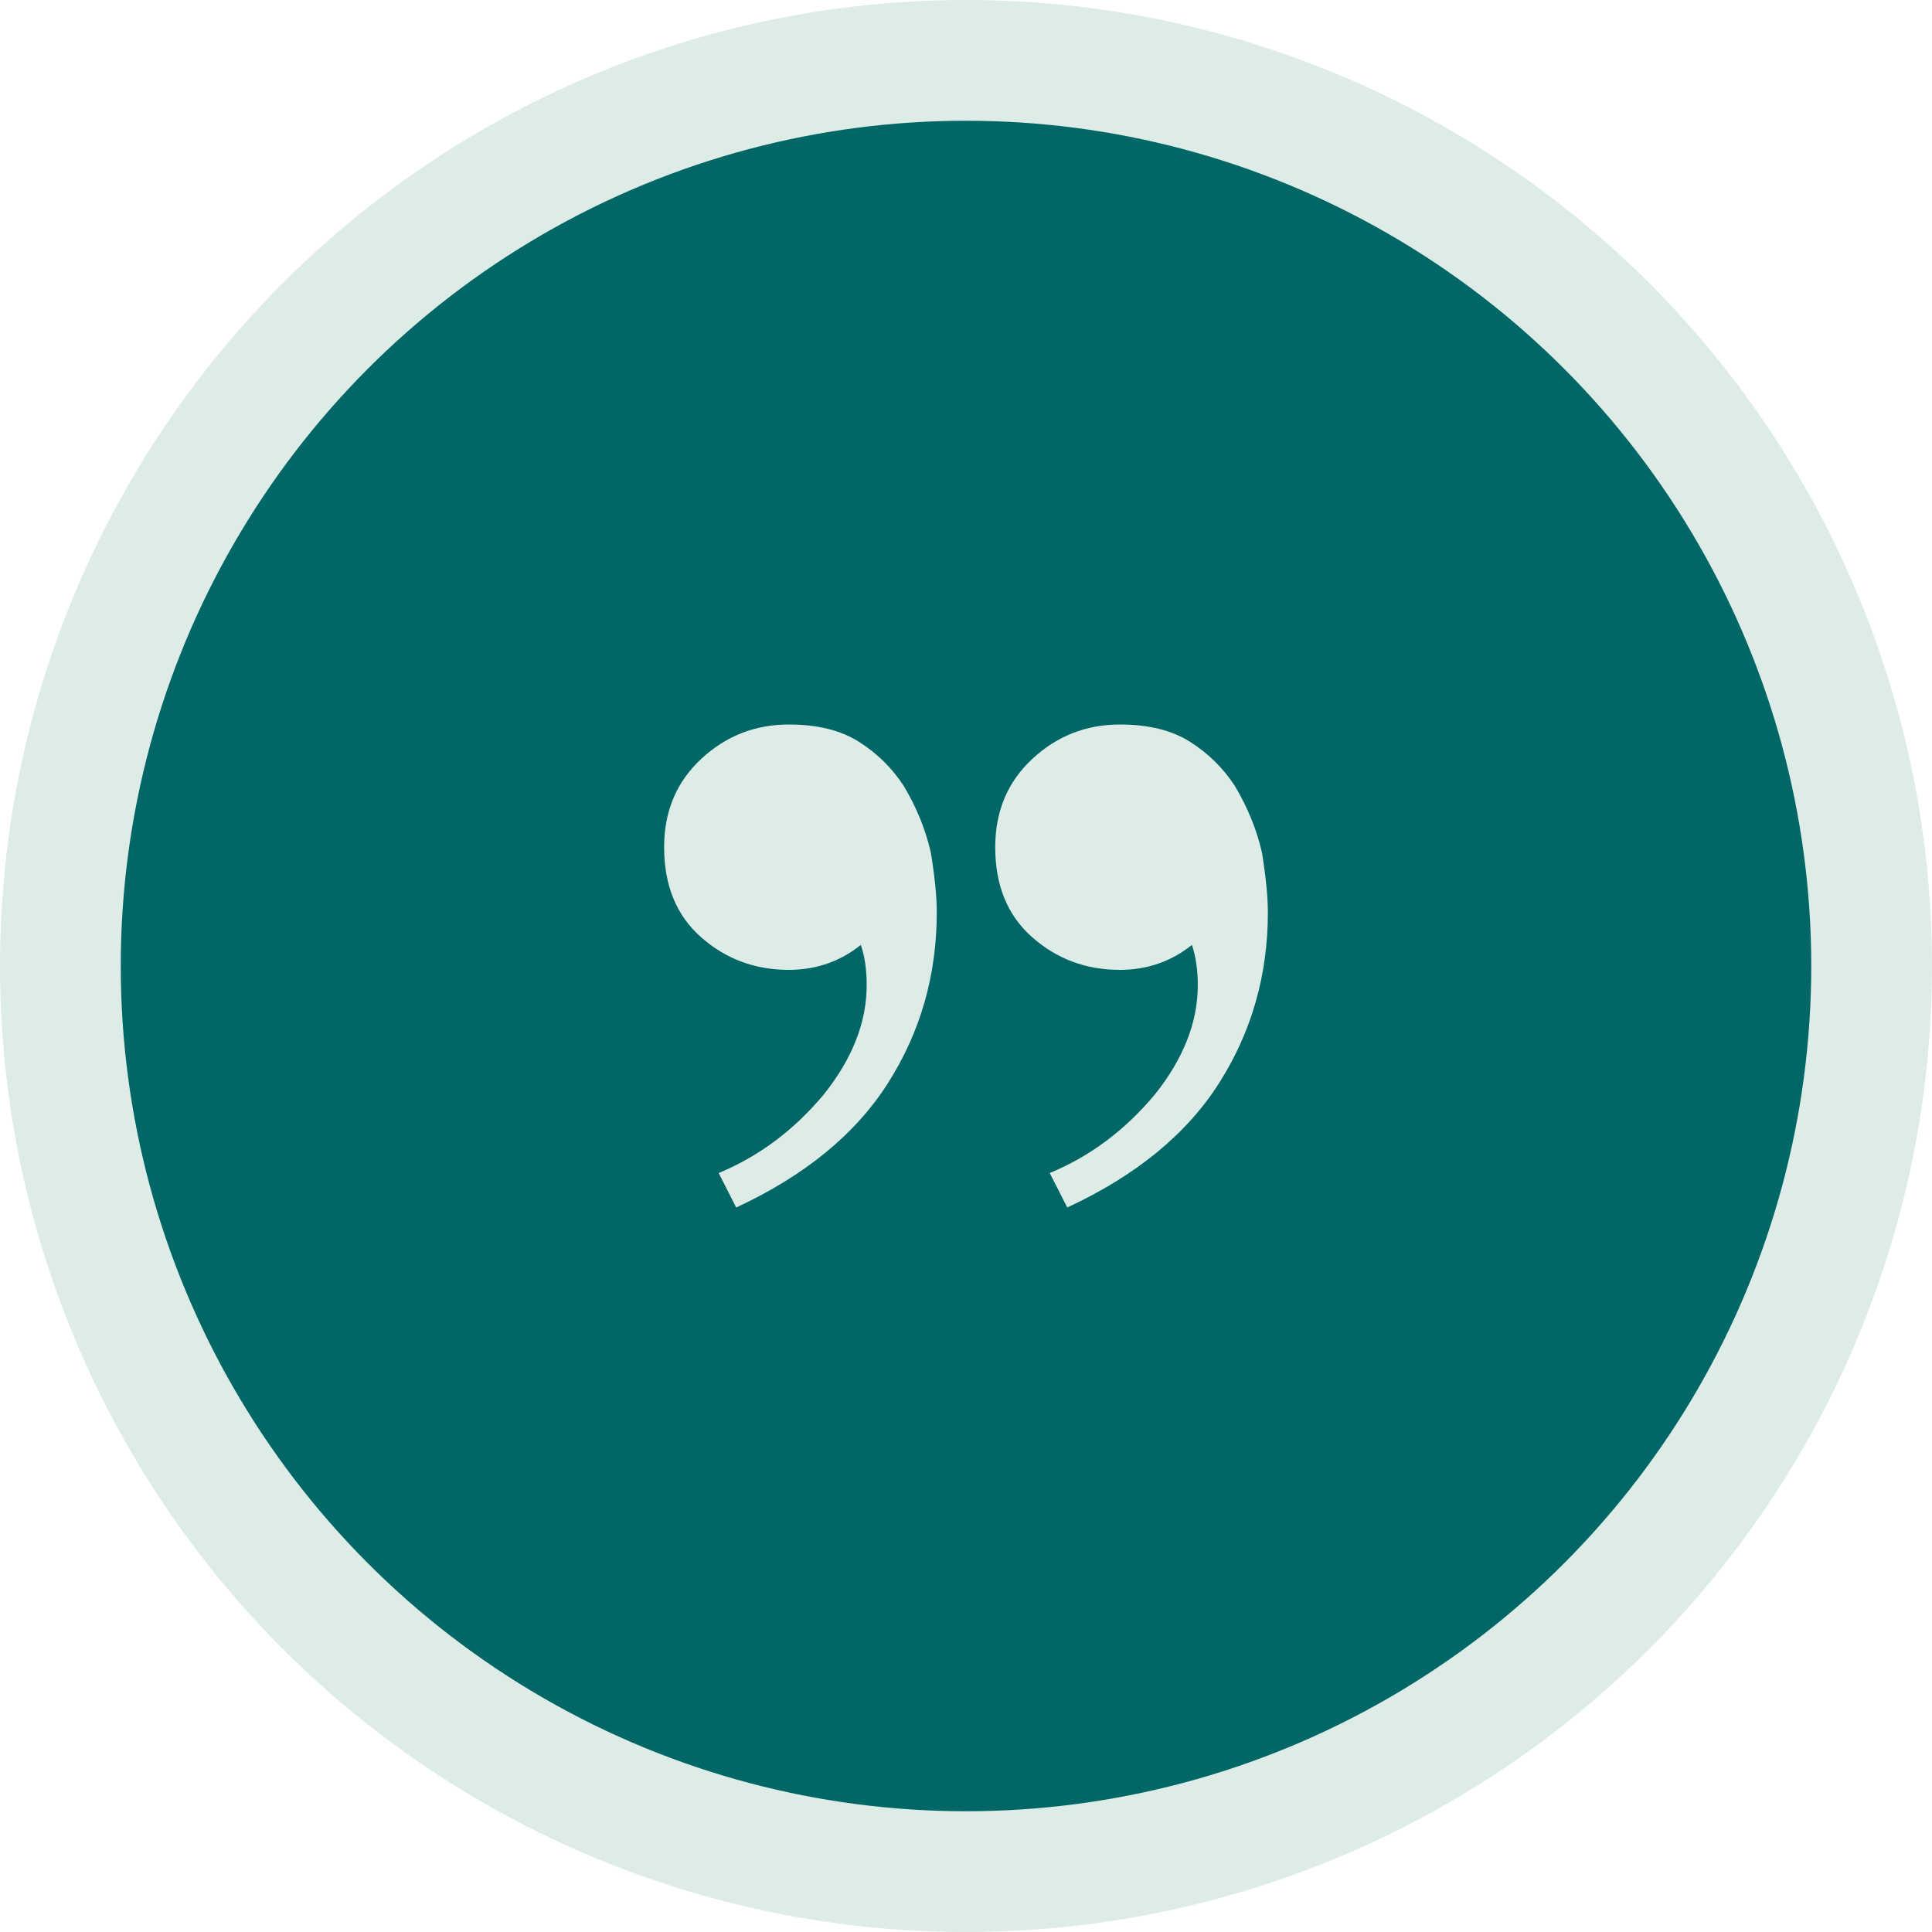
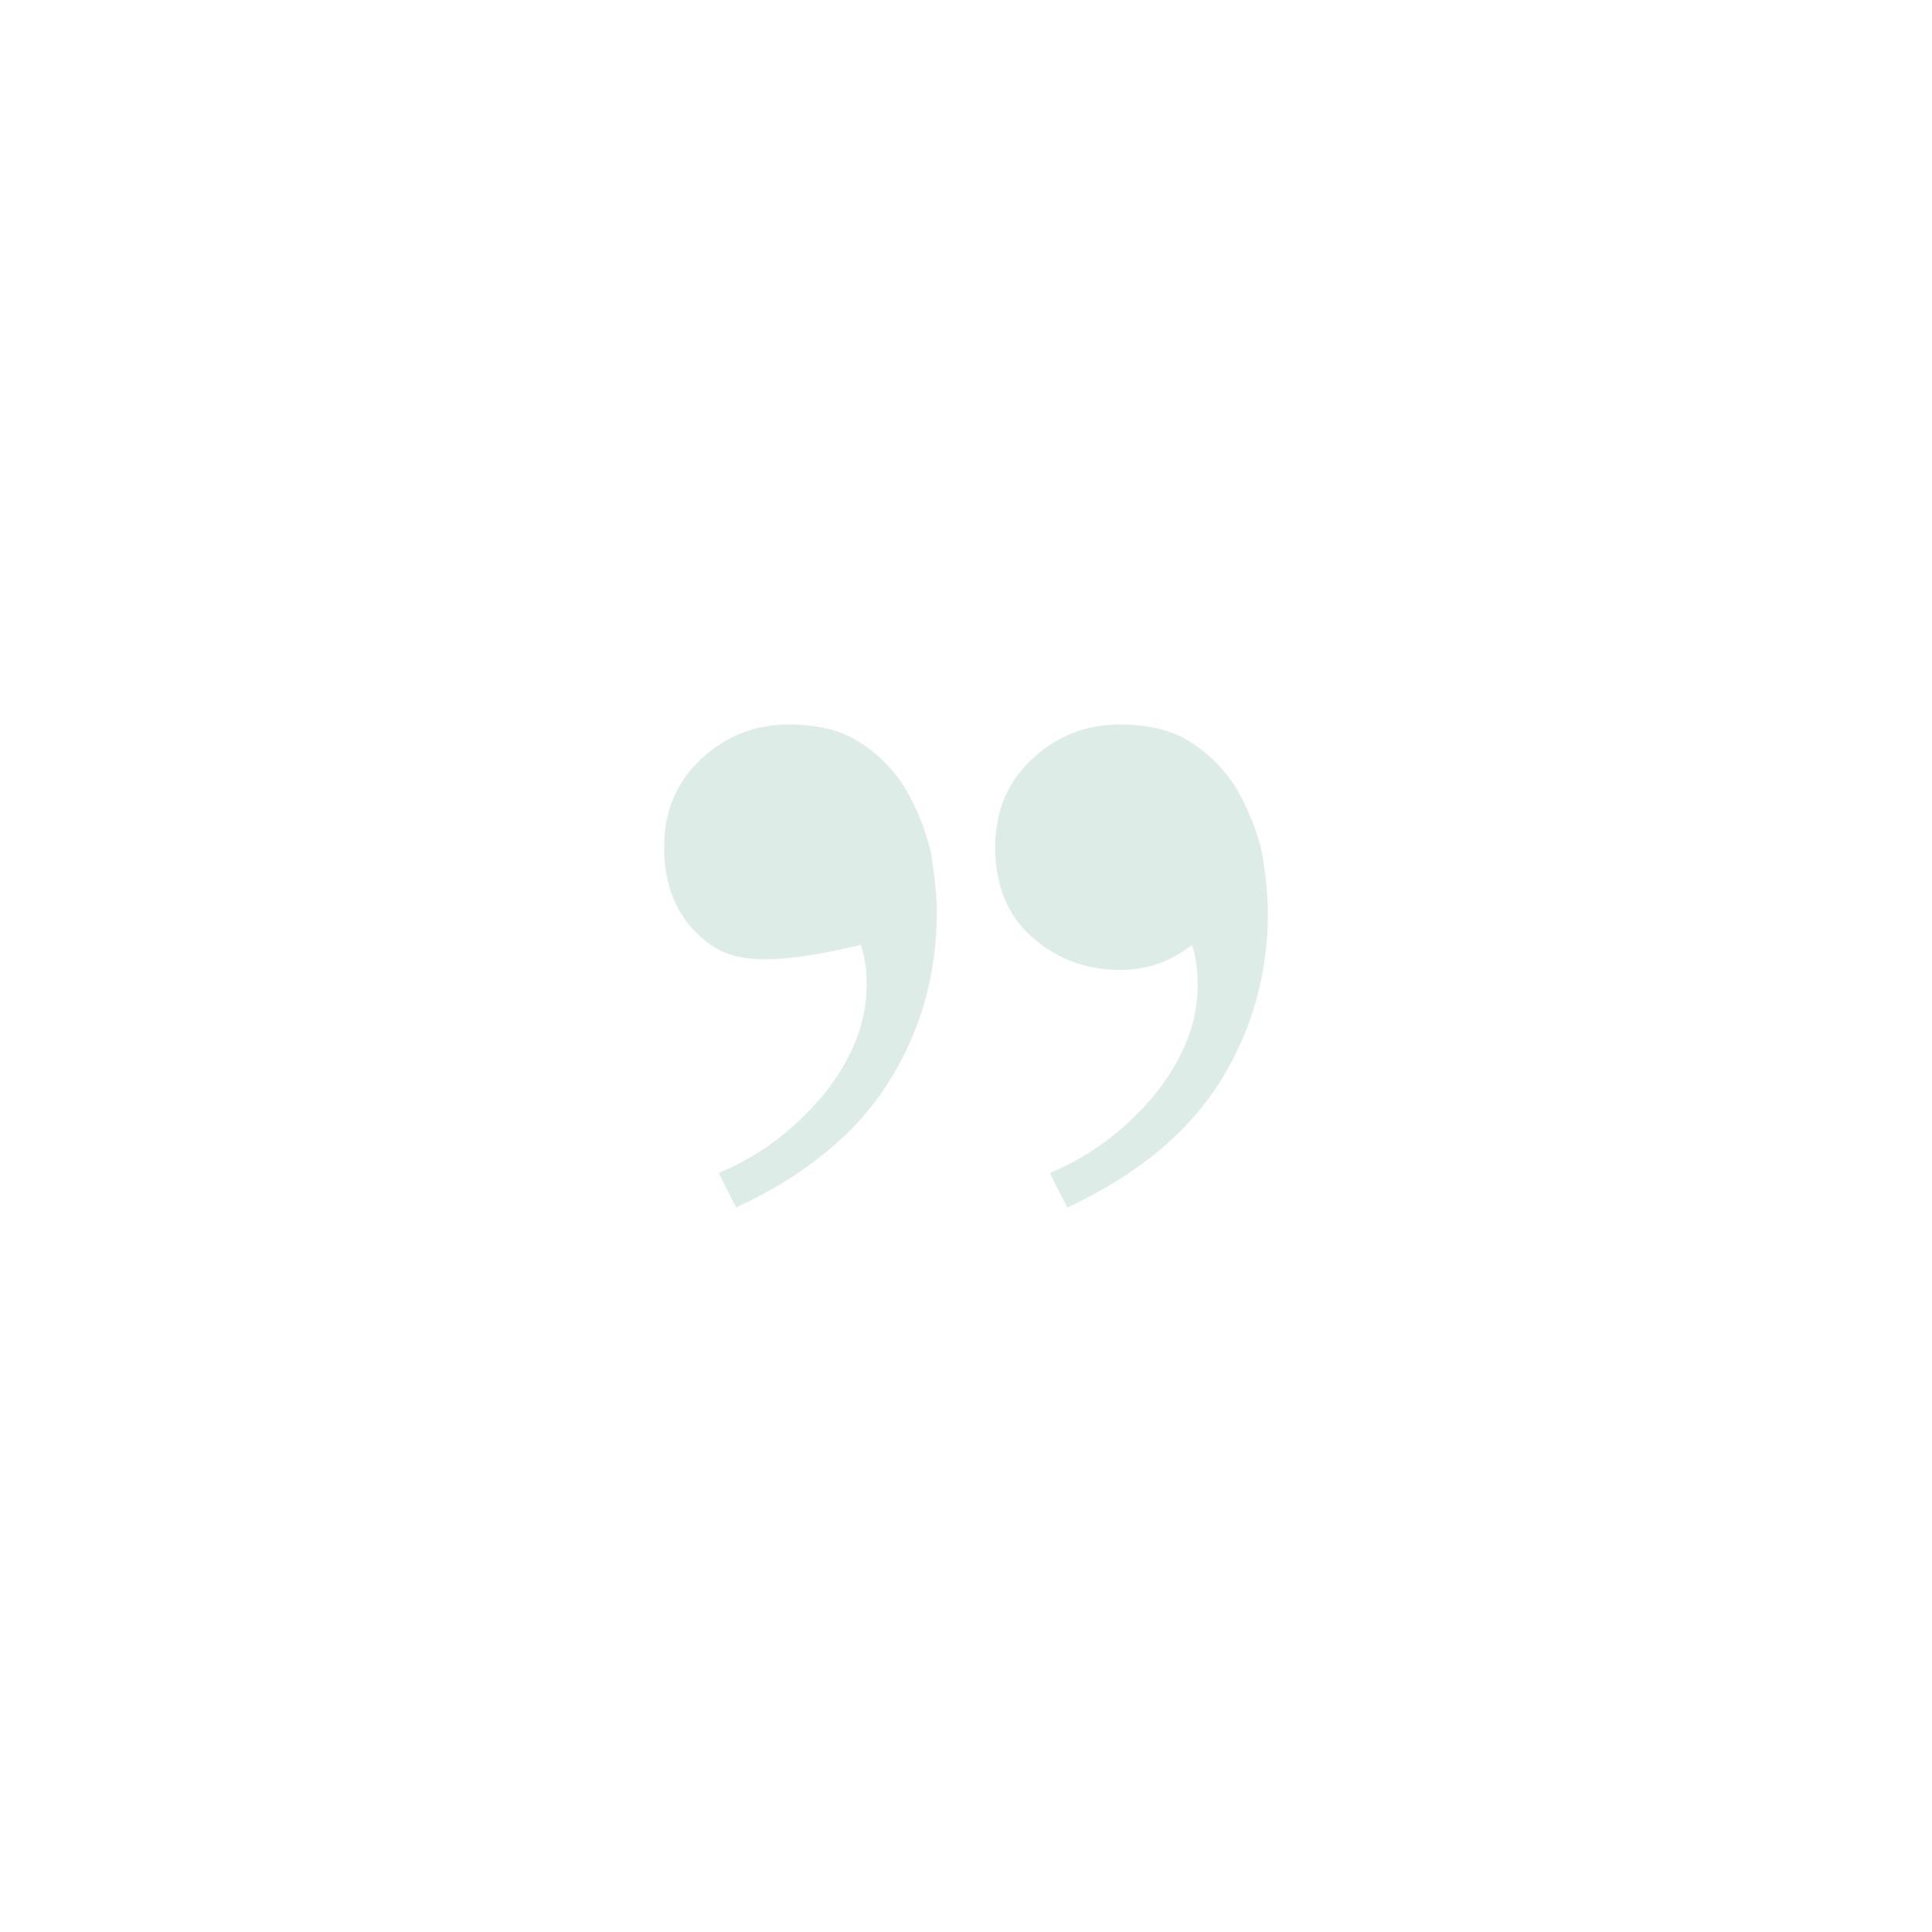
<svg xmlns="http://www.w3.org/2000/svg" width="32" height="32" viewBox="0 0 32 32" fill="none">
-   <circle cx="16" cy="16" r="15" fill="#006666" stroke="#DDECE6" stroke-width="2" />
-   <path d="M18.548 12C19.021 12 19.409 12.095 19.71 12.286C20.011 12.476 20.258 12.72 20.452 13.016C20.667 13.376 20.817 13.746 20.903 14.127C20.968 14.529 21 14.857 21 15.111C21 16.148 20.731 17.09 20.194 17.936C19.656 18.783 18.817 19.471 17.677 20L17.387 19.429C18.054 19.153 18.634 18.72 19.129 18.127C19.602 17.534 19.839 16.931 19.839 16.317C19.839 16.064 19.806 15.841 19.742 15.651C19.398 15.926 19 16.064 18.548 16.064C17.989 16.064 17.505 15.884 17.097 15.524C16.688 15.164 16.484 14.667 16.484 14.032C16.484 13.439 16.688 12.952 17.097 12.571C17.505 12.191 17.989 12 18.548 12ZM13.065 12C13.538 12 13.925 12.095 14.226 12.286C14.527 12.476 14.774 12.72 14.968 13.016C15.183 13.376 15.333 13.746 15.419 14.127C15.484 14.529 15.516 14.857 15.516 15.111C15.516 16.148 15.247 17.09 14.71 17.936C14.172 18.783 13.333 19.471 12.194 20L11.903 19.429C12.57 19.153 13.15 18.72 13.645 18.127C14.118 17.534 14.355 16.931 14.355 16.317C14.355 16.064 14.323 15.841 14.258 15.651C13.914 15.926 13.516 16.064 13.065 16.064C12.505 16.064 12.021 15.884 11.613 15.524C11.204 15.164 11 14.667 11 14.032C11 13.439 11.204 12.952 11.613 12.571C12.021 12.191 12.505 12 13.065 12Z" fill="#DDECE6" />
+   <path d="M18.548 12C19.021 12 19.409 12.095 19.71 12.286C20.011 12.476 20.258 12.72 20.452 13.016C20.667 13.376 20.817 13.746 20.903 14.127C20.968 14.529 21 14.857 21 15.111C21 16.148 20.731 17.09 20.194 17.936C19.656 18.783 18.817 19.471 17.677 20L17.387 19.429C18.054 19.153 18.634 18.72 19.129 18.127C19.602 17.534 19.839 16.931 19.839 16.317C19.839 16.064 19.806 15.841 19.742 15.651C19.398 15.926 19 16.064 18.548 16.064C17.989 16.064 17.505 15.884 17.097 15.524C16.688 15.164 16.484 14.667 16.484 14.032C16.484 13.439 16.688 12.952 17.097 12.571C17.505 12.191 17.989 12 18.548 12ZM13.065 12C13.538 12 13.925 12.095 14.226 12.286C14.527 12.476 14.774 12.72 14.968 13.016C15.183 13.376 15.333 13.746 15.419 14.127C15.484 14.529 15.516 14.857 15.516 15.111C15.516 16.148 15.247 17.09 14.71 17.936C14.172 18.783 13.333 19.471 12.194 20L11.903 19.429C12.57 19.153 13.15 18.72 13.645 18.127C14.118 17.534 14.355 16.931 14.355 16.317C14.355 16.064 14.323 15.841 14.258 15.651C12.505 16.064 12.021 15.884 11.613 15.524C11.204 15.164 11 14.667 11 14.032C11 13.439 11.204 12.952 11.613 12.571C12.021 12.191 12.505 12 13.065 12Z" fill="#DDECE6" />
</svg>